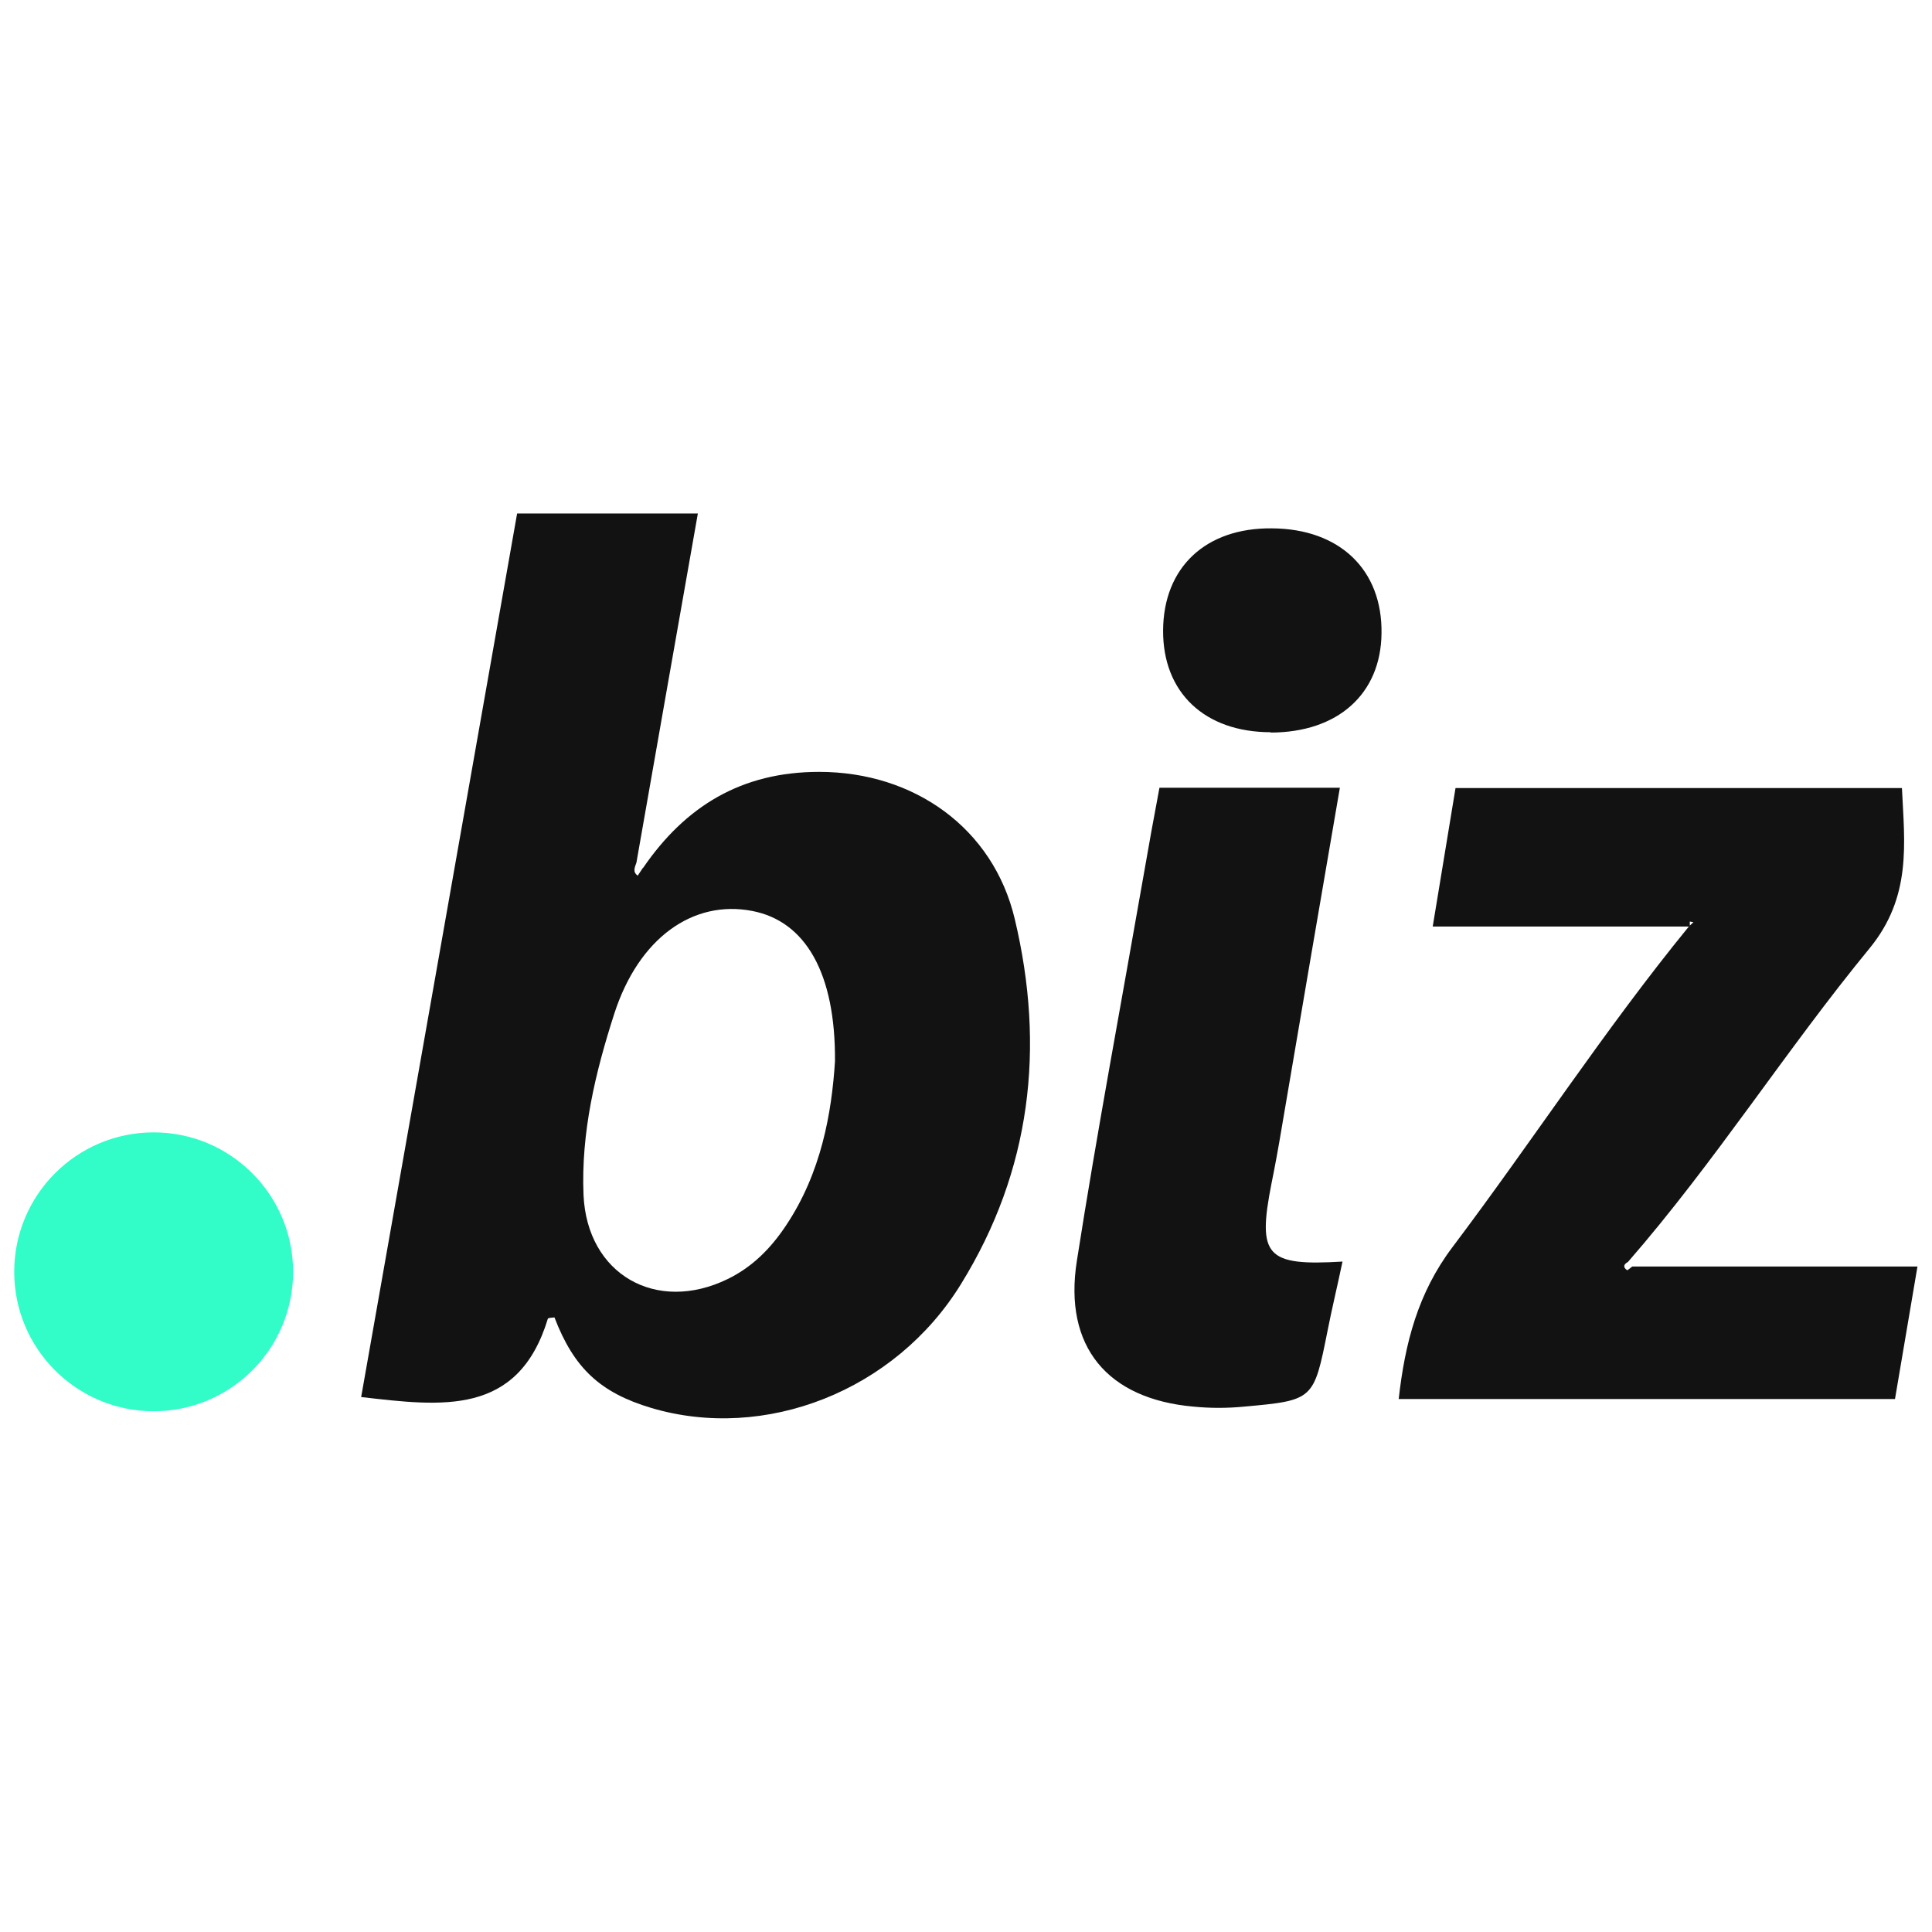
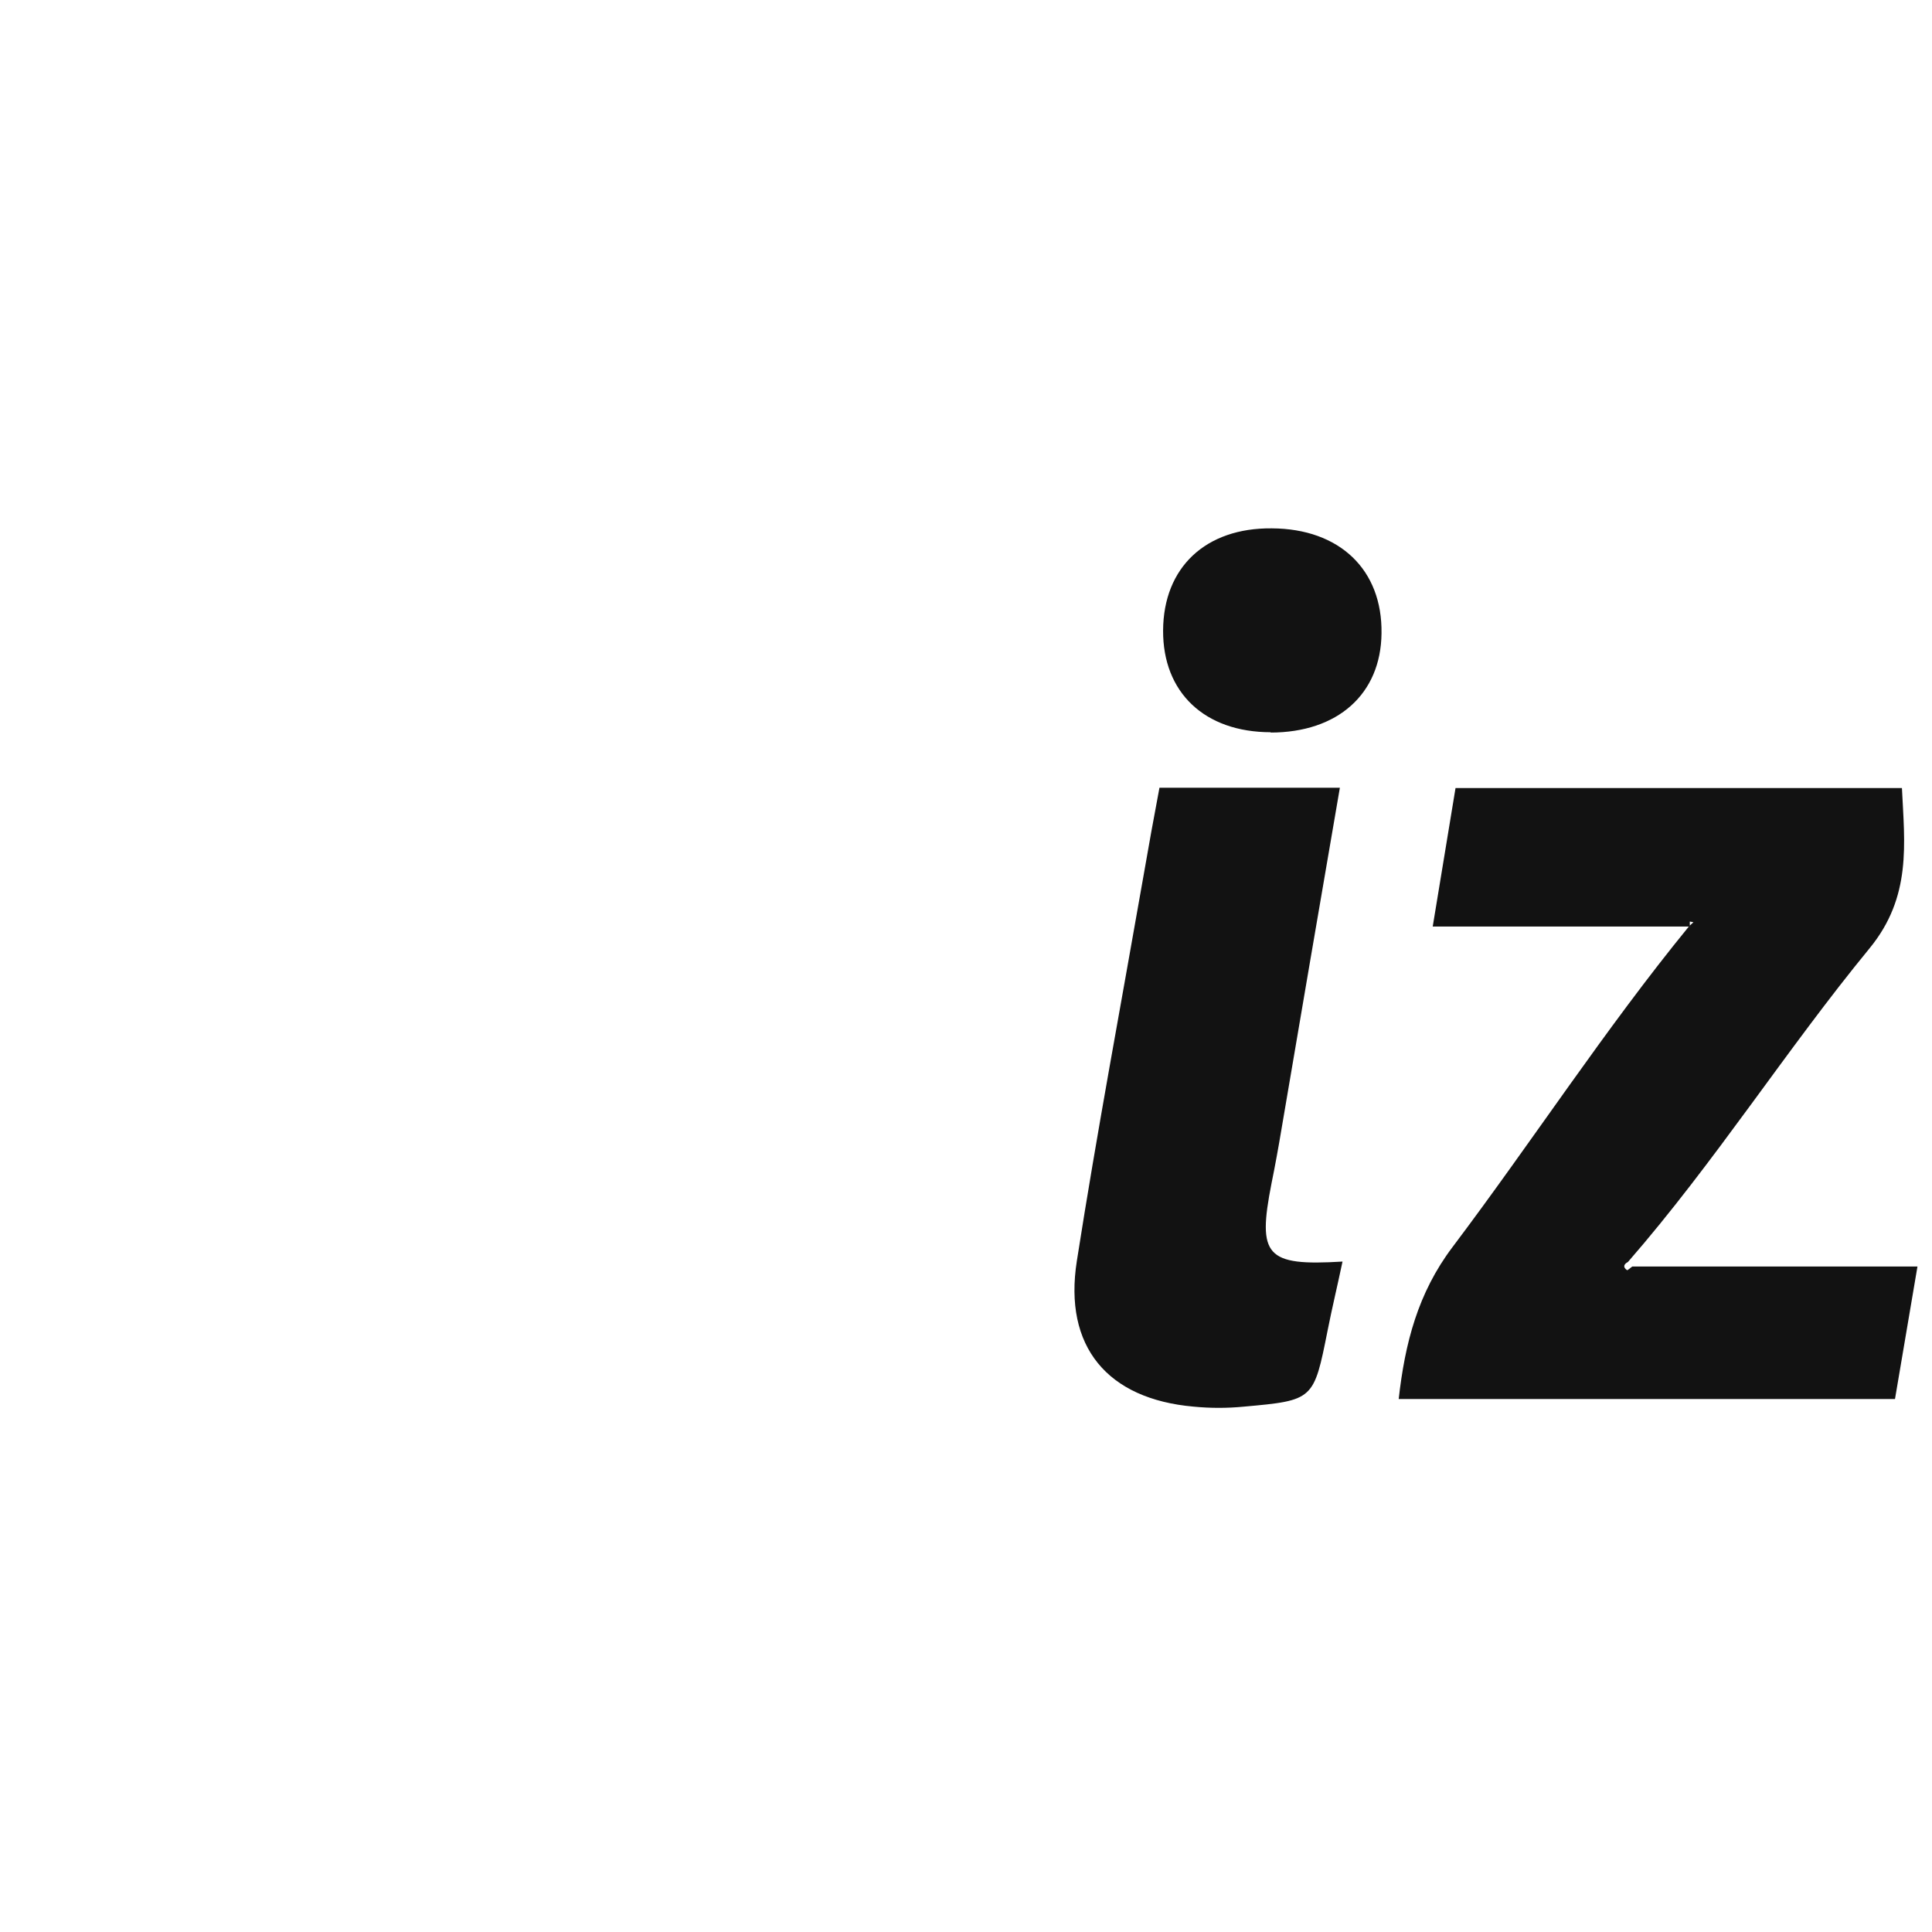
<svg xmlns="http://www.w3.org/2000/svg" id="Layer_1" data-name="Layer 1" viewBox="0 0 58.47 58.47">
-   <circle cx="4.65" cy="38.49" r="4.22" style="fill: #32fdc9;" />
-   <path d="M19.46,26.27c1.28-1.87,2.98-2.91,5.33-2.91,2.88,0,5.27,1.71,5.92,4.45,.93,3.9,.49,7.62-1.62,11.04-2,3.26-5.95,4.78-9.38,3.76-1.54-.46-2.34-1.2-2.93-2.74-.07,.01-.19,.01-.2,.04-.9,2.96-3.21,2.65-5.65,2.37L15.65,15.54h5.47c-.63,3.55-1.24,7.06-1.86,10.57-.05,.14-.12,.28,.04,.39l.16-.24Zm5.81,5.85c.02-2.68-.9-4.24-2.5-4.55-1.8-.35-3.44,.82-4.18,3.11-.57,1.77-1.01,3.6-.93,5.49,.11,2.4,2.2,3.59,4.36,2.54,.74-.36,1.3-.92,1.76-1.61,1.08-1.61,1.39-3.43,1.49-4.98Z" style="fill: #121212;" />
  <path d="M51.16,28.04h-7.8l.69-4.19h13.51c.08,1.68,.3,3.29-.98,4.85-2.53,3.08-4.68,6.47-7.31,9.49-.13,.07-.16,.16-.03,.25,.02,.01,.1-.07,.16-.11h8.63l-.68,4.01h-15.02c.19-1.69,.58-3.21,1.63-4.6,2.42-3.21,4.61-6.59,7.16-9.71,.04-.04,.09-.08,.13-.12l-.11-.02v.16Z" style="fill: #121212;" />
  <path d="M40.63,38.18c-.16,.76-.32,1.42-.45,2.08-.42,2.11-.42,2.12-2.53,2.31-.51,.05-1.02,.05-1.53,0-2.6-.23-3.94-1.81-3.53-4.41,.61-3.9,1.34-7.78,2.02-11.67,.15-.87,.31-1.75,.48-2.65h5.46c-.6,3.5-1.19,6.92-1.77,10.35-.09,.54-.19,1.09-.3,1.63-.43,2.19-.17,2.5,2.15,2.36Z" style="fill: #121212;" />
  <path d="M38.46,22.16c-2,0-3.27-1.2-3.26-3.08,.01-1.91,1.29-3.11,3.29-3.09,2.05,.01,3.35,1.25,3.32,3.18-.02,1.83-1.32,3-3.36,3Z" style="fill: #121212;" />
</svg>